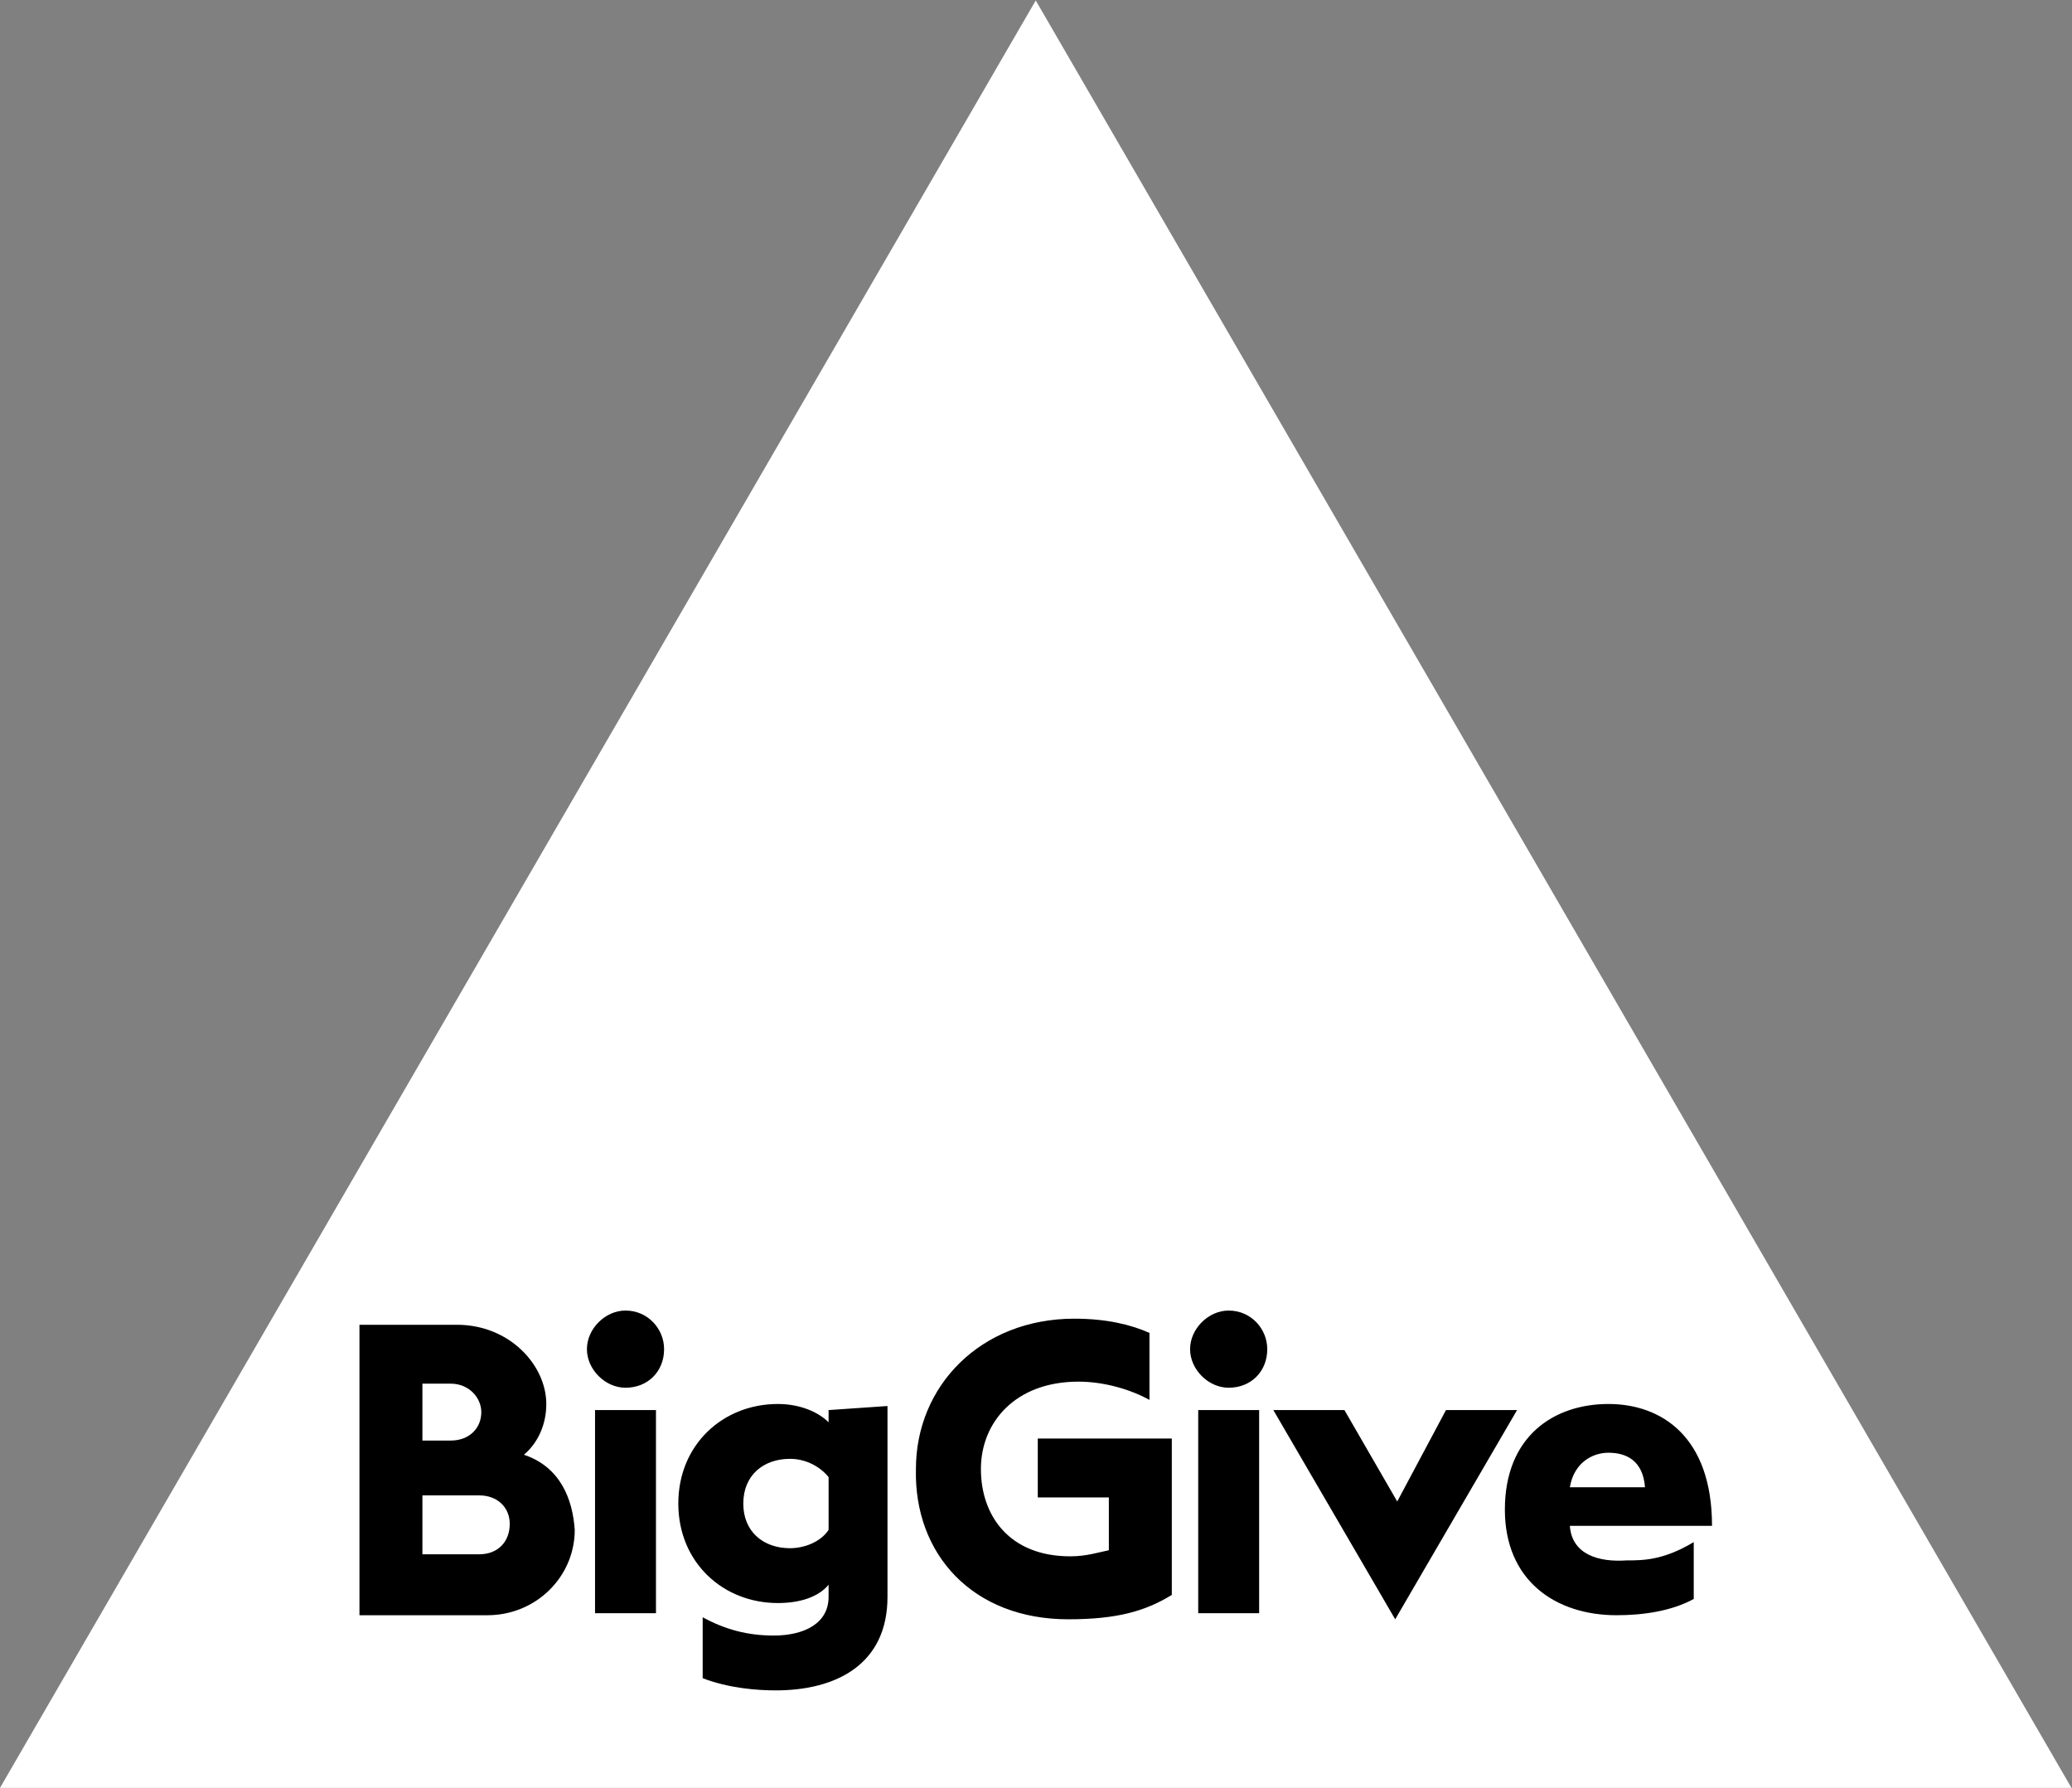
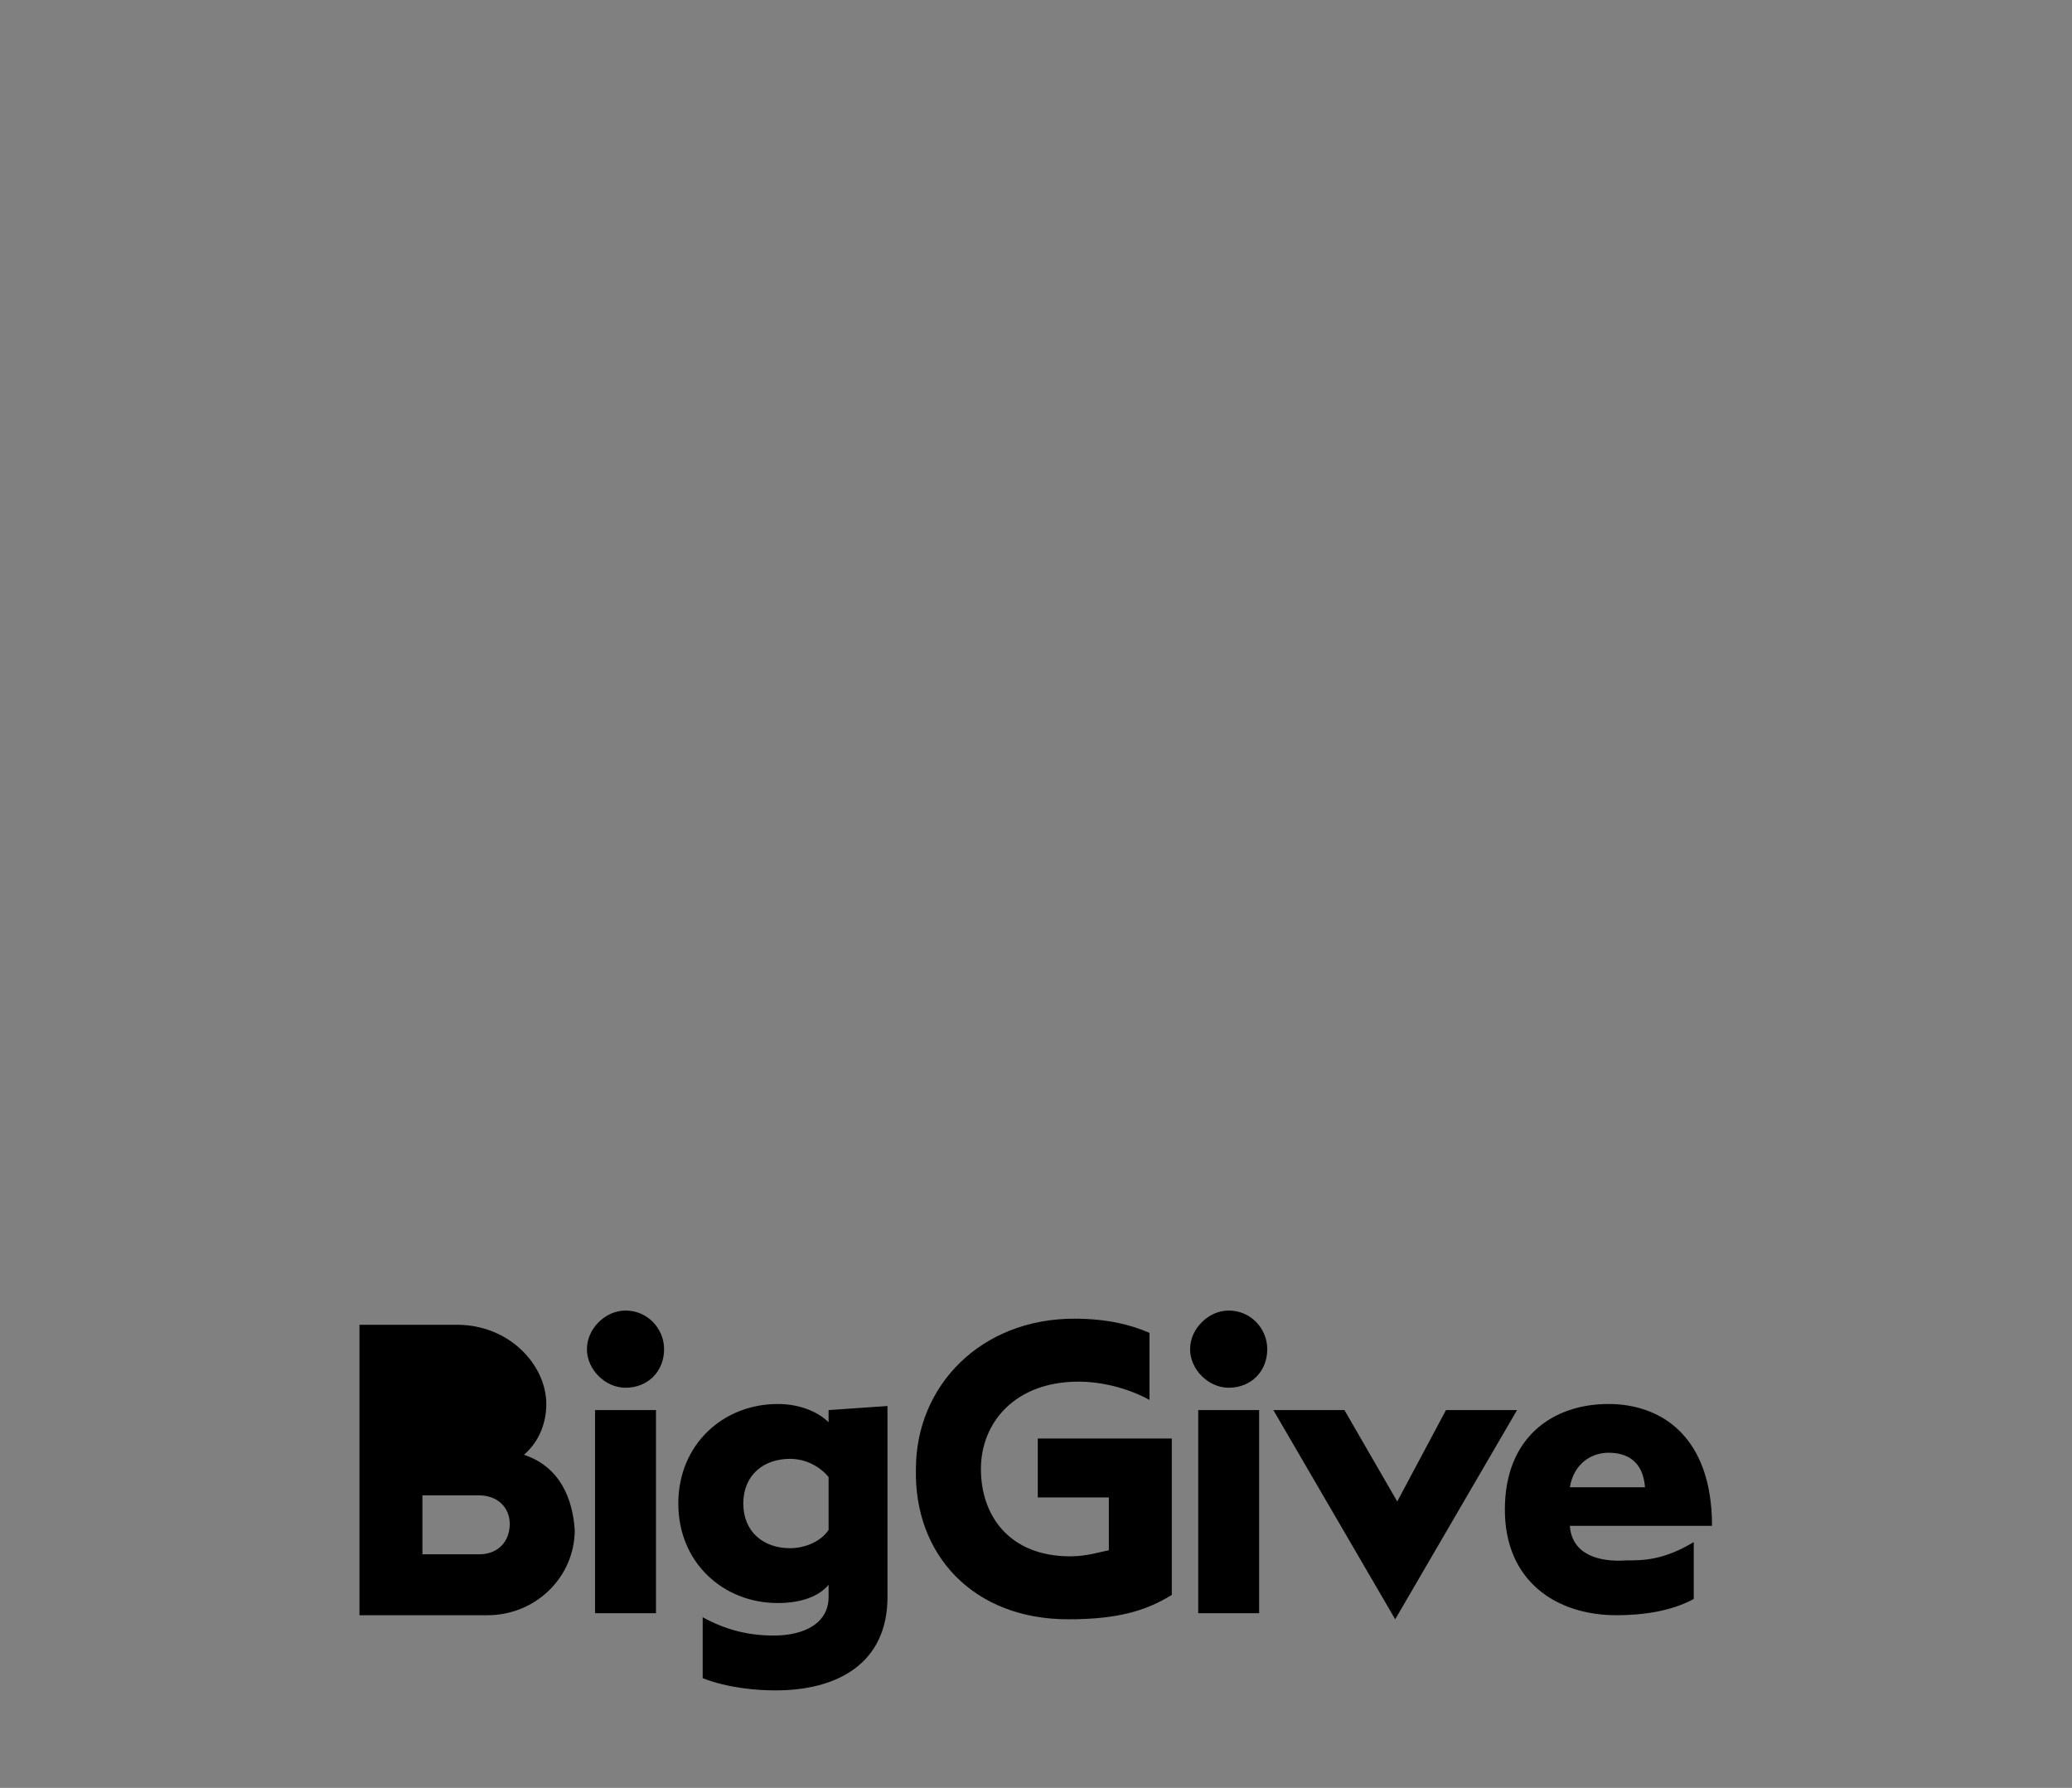
<svg xmlns="http://www.w3.org/2000/svg" xmlns:ns1="http://sodipodi.sourceforge.net/DTD/sodipodi-0.dtd" xmlns:ns2="http://www.inkscape.org/namespaces/inkscape" id="svg2" xml:space="preserve" width="136" height="117.333" viewBox="0 0 136 117.333" ns1:docname="0832c981521a12ef9c850bc19fb47e55.eps">
  <rect x="0" y="0" width="136" height="117.333" fill="#808080" stroke="none" />
  <defs id="defs6" />
  <g id="g8" ns2:groupmode="layer" ns2:label="ink_ext_XXXXXX" transform="matrix(1.333,0,0,-1.333,0,117.333)">
    <g id="g10" transform="scale(0.1)">
-       <path d="M 510,880 0,0 h 1020 z" style="fill:#ffffff;fill-opacity:1;fill-rule:nonzero;stroke:none" id="path12" />
-       <path d="m 236,115 h -28 v 29 h 28 c 9,0 15,-6 15,-14 0,-9 -6,-15 -15,-15 z m -28,84 h 14 c 9,0 15,-7 15,-14 0,-8 -6,-14 -15,-14 h -14 z m 50,-35 c 7,6 11,15 11,25 0,19 -18,39 -44,39 H 177 V 85 h 63 c 24,0 43,19 43,42 -1,15 -7,31 -25,37 z m 534,1 c 9,0 17,-4 18,-17 h -37 c 2,12 11,17 19,17 z m -19,-36 h 70 c 0,44 -25,60 -51,60 -27,0 -51,-16 -51,-52 0,-35 25,-52 55,-52 13,0 27,2 38,8 v 28 c -15,-9 -25,-9 -33,-9 -14,-1 -27,3 -28,17 z m -85,12 -26,45 H 627 L 687,83 747,186 H 712 Z M 590,86 h 30 v 100 h -30 z m 15,111 c -10,0 -19,9 -19,19 0,10 9,19 19,19 11,0 19,-9 19,-19 0,-11 -8,-19 -19,-19 z M 526,83 c 24,0 38,4 51,12 v 77 h -66 v -29 h 35 v -26 c -5,-1 -11,-3 -19,-3 -30,0 -44,20 -44,43 0,23 17,43 48,43 13,0 26,-4 35,-9 v 33 c -9,4 -21,7 -37,7 -46,0 -78,-33 -78,-74 -1,-42 28,-74 75,-74 z m -118,44 c -4,-6 -12,-9 -19,-9 -13,0 -23,8 -23,22 0,14 10,22 23,22 8,0 15,-4 19,-9 z m 0,59 v -6 c -5,5 -14,9 -25,9 -27,0 -49,-20 -49,-49 0,-29 22,-49 49,-49 11,0 20,3 25,9 v -6 c 0,-13 -12,-19 -27,-19 -13,0 -24,3 -35,9 V 54 c 13,-5 27,-6 36,-6 30,0 55,13 55,46 v 94 z M 293,86 h 30 v 100 h -30 z m 15,111 c -10,0 -19,9 -19,19 0,10 9,19 19,19 11,0 19,-9 19,-19 0,-11 -8,-19 -19,-19" style="fill:#000000;fill-opacity:1;fill-rule:nonzero;stroke:none" id="path14" />
+       <path d="m 236,115 h -28 v 29 h 28 c 9,0 15,-6 15,-14 0,-9 -6,-15 -15,-15 z m -28,84 h 14 h -14 z m 50,-35 c 7,6 11,15 11,25 0,19 -18,39 -44,39 H 177 V 85 h 63 c 24,0 43,19 43,42 -1,15 -7,31 -25,37 z m 534,1 c 9,0 17,-4 18,-17 h -37 c 2,12 11,17 19,17 z m -19,-36 h 70 c 0,44 -25,60 -51,60 -27,0 -51,-16 -51,-52 0,-35 25,-52 55,-52 13,0 27,2 38,8 v 28 c -15,-9 -25,-9 -33,-9 -14,-1 -27,3 -28,17 z m -85,12 -26,45 H 627 L 687,83 747,186 H 712 Z M 590,86 h 30 v 100 h -30 z m 15,111 c -10,0 -19,9 -19,19 0,10 9,19 19,19 11,0 19,-9 19,-19 0,-11 -8,-19 -19,-19 z M 526,83 c 24,0 38,4 51,12 v 77 h -66 v -29 h 35 v -26 c -5,-1 -11,-3 -19,-3 -30,0 -44,20 -44,43 0,23 17,43 48,43 13,0 26,-4 35,-9 v 33 c -9,4 -21,7 -37,7 -46,0 -78,-33 -78,-74 -1,-42 28,-74 75,-74 z m -118,44 c -4,-6 -12,-9 -19,-9 -13,0 -23,8 -23,22 0,14 10,22 23,22 8,0 15,-4 19,-9 z m 0,59 v -6 c -5,5 -14,9 -25,9 -27,0 -49,-20 -49,-49 0,-29 22,-49 49,-49 11,0 20,3 25,9 v -6 c 0,-13 -12,-19 -27,-19 -13,0 -24,3 -35,9 V 54 c 13,-5 27,-6 36,-6 30,0 55,13 55,46 v 94 z M 293,86 h 30 v 100 h -30 z m 15,111 c -10,0 -19,9 -19,19 0,10 9,19 19,19 11,0 19,-9 19,-19 0,-11 -8,-19 -19,-19" style="fill:#000000;fill-opacity:1;fill-rule:nonzero;stroke:none" id="path14" />
    </g>
  </g>
</svg>